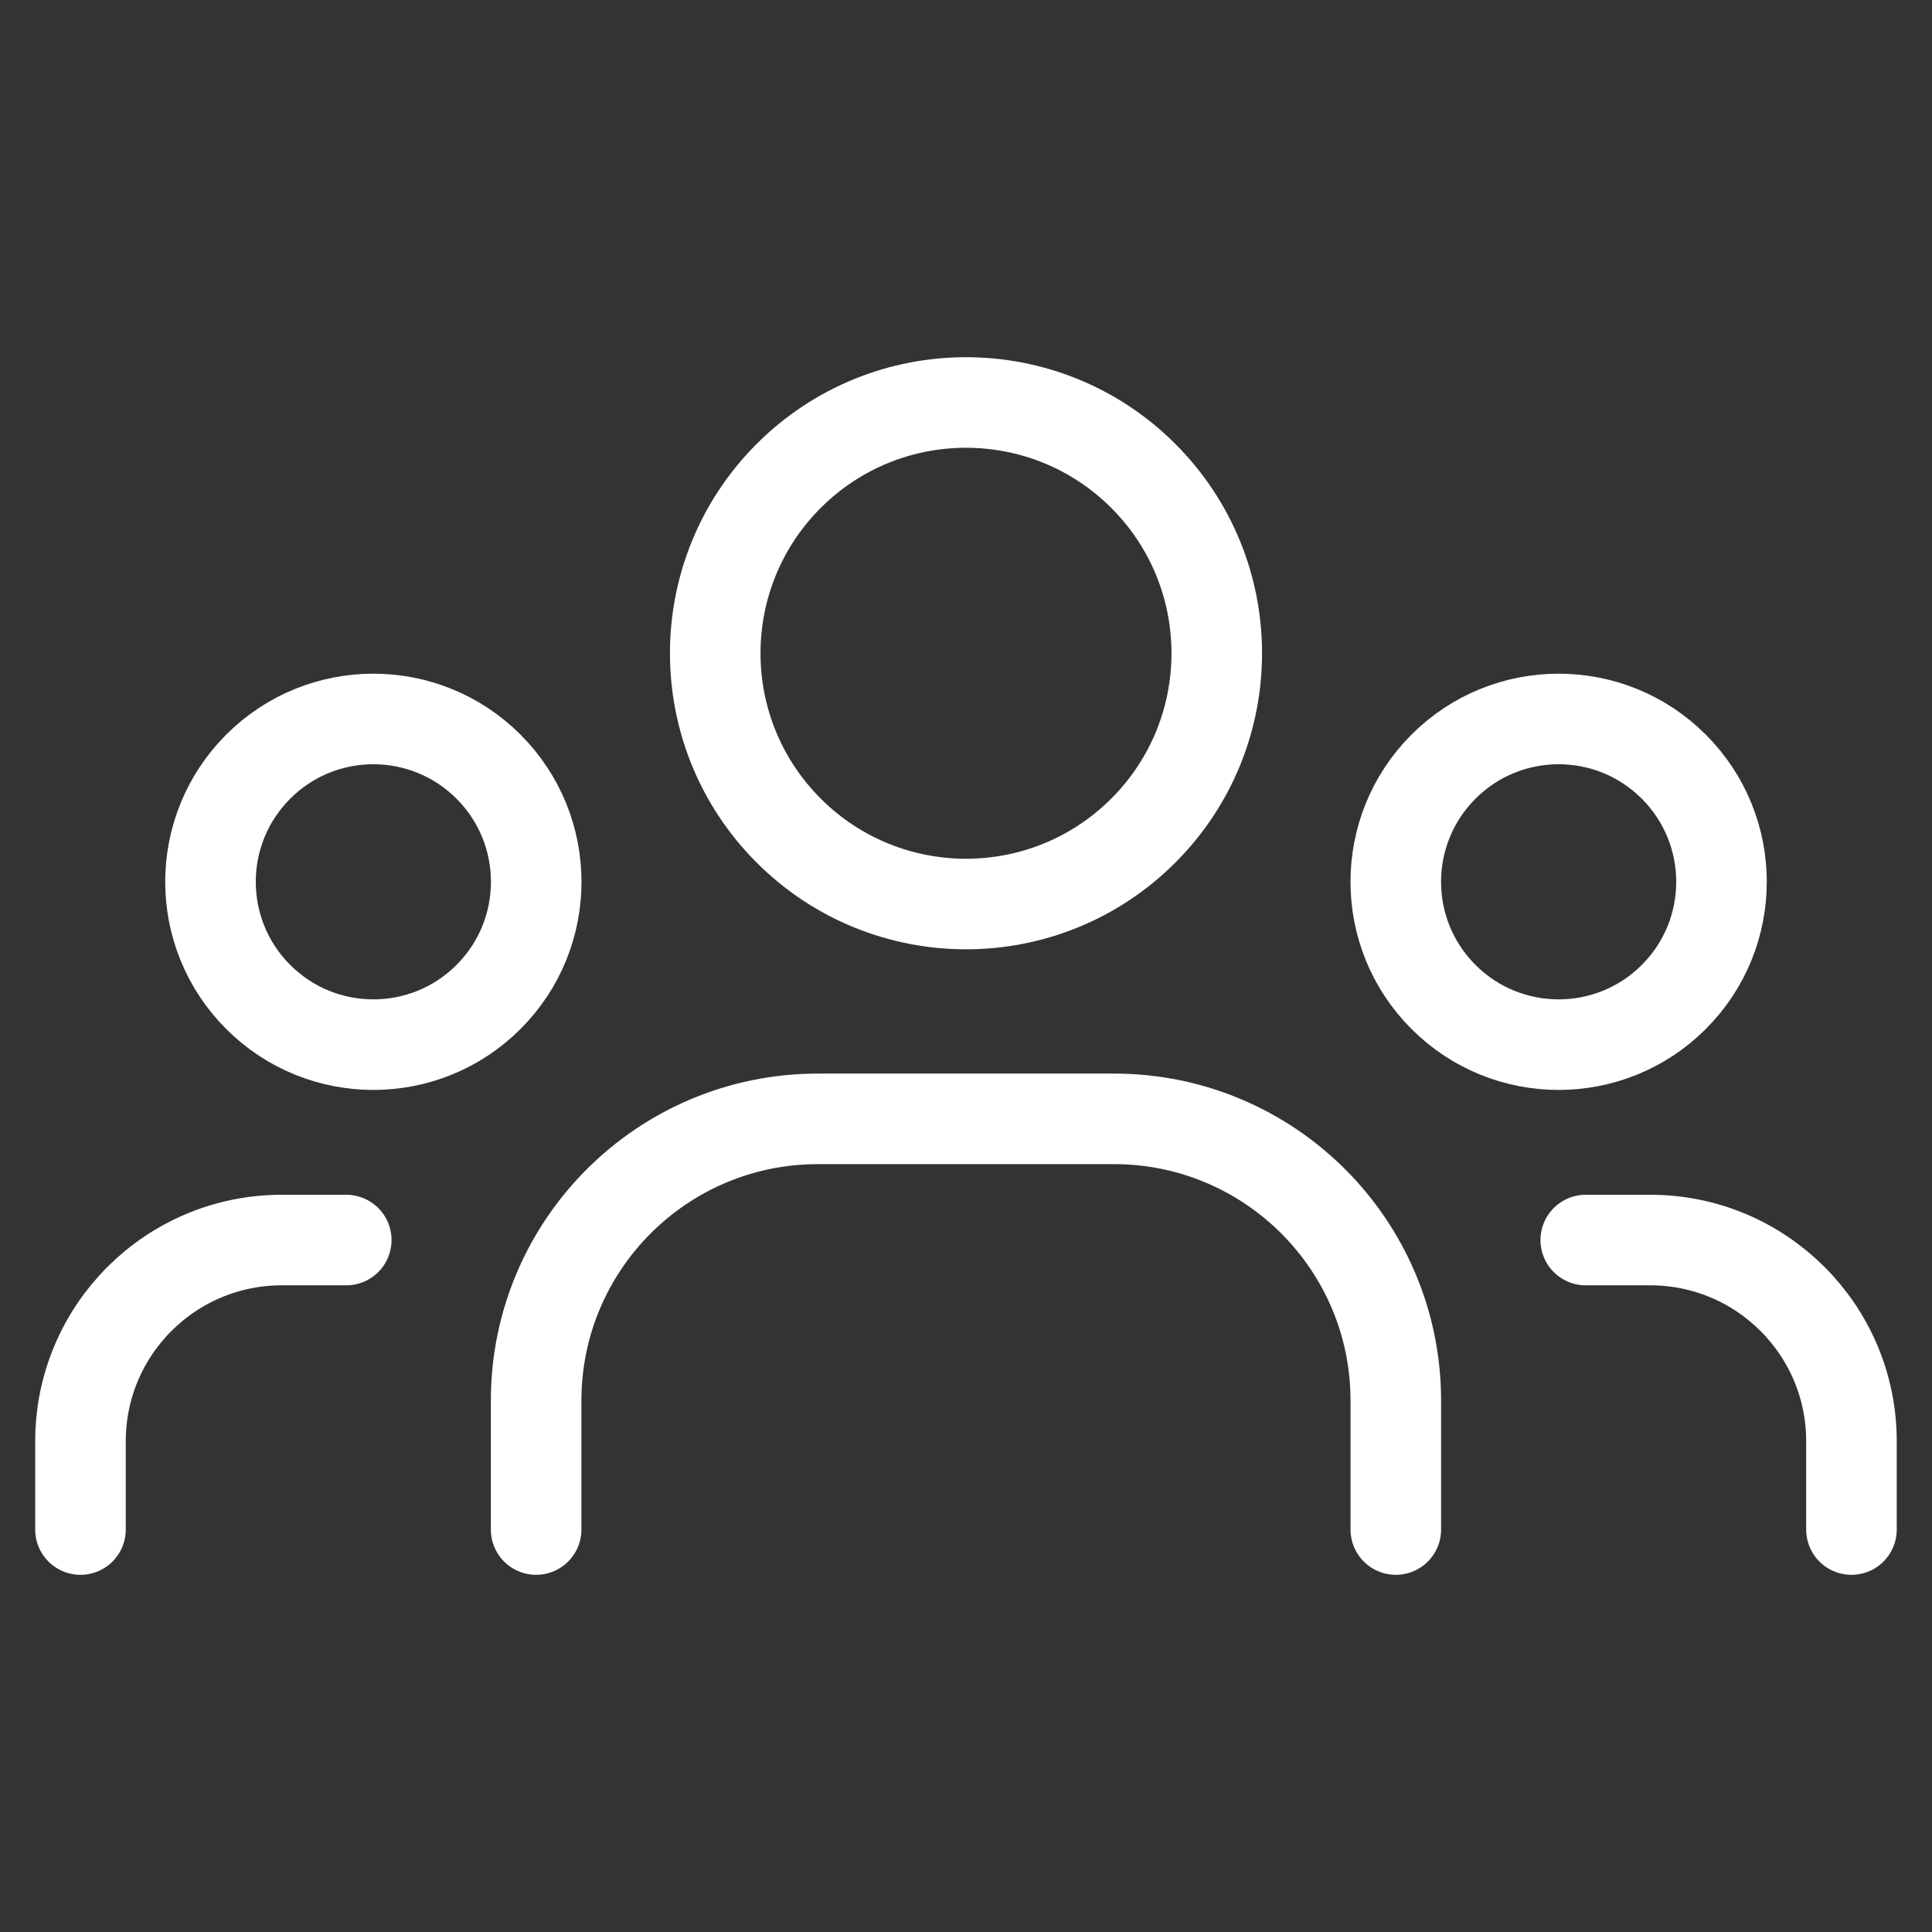
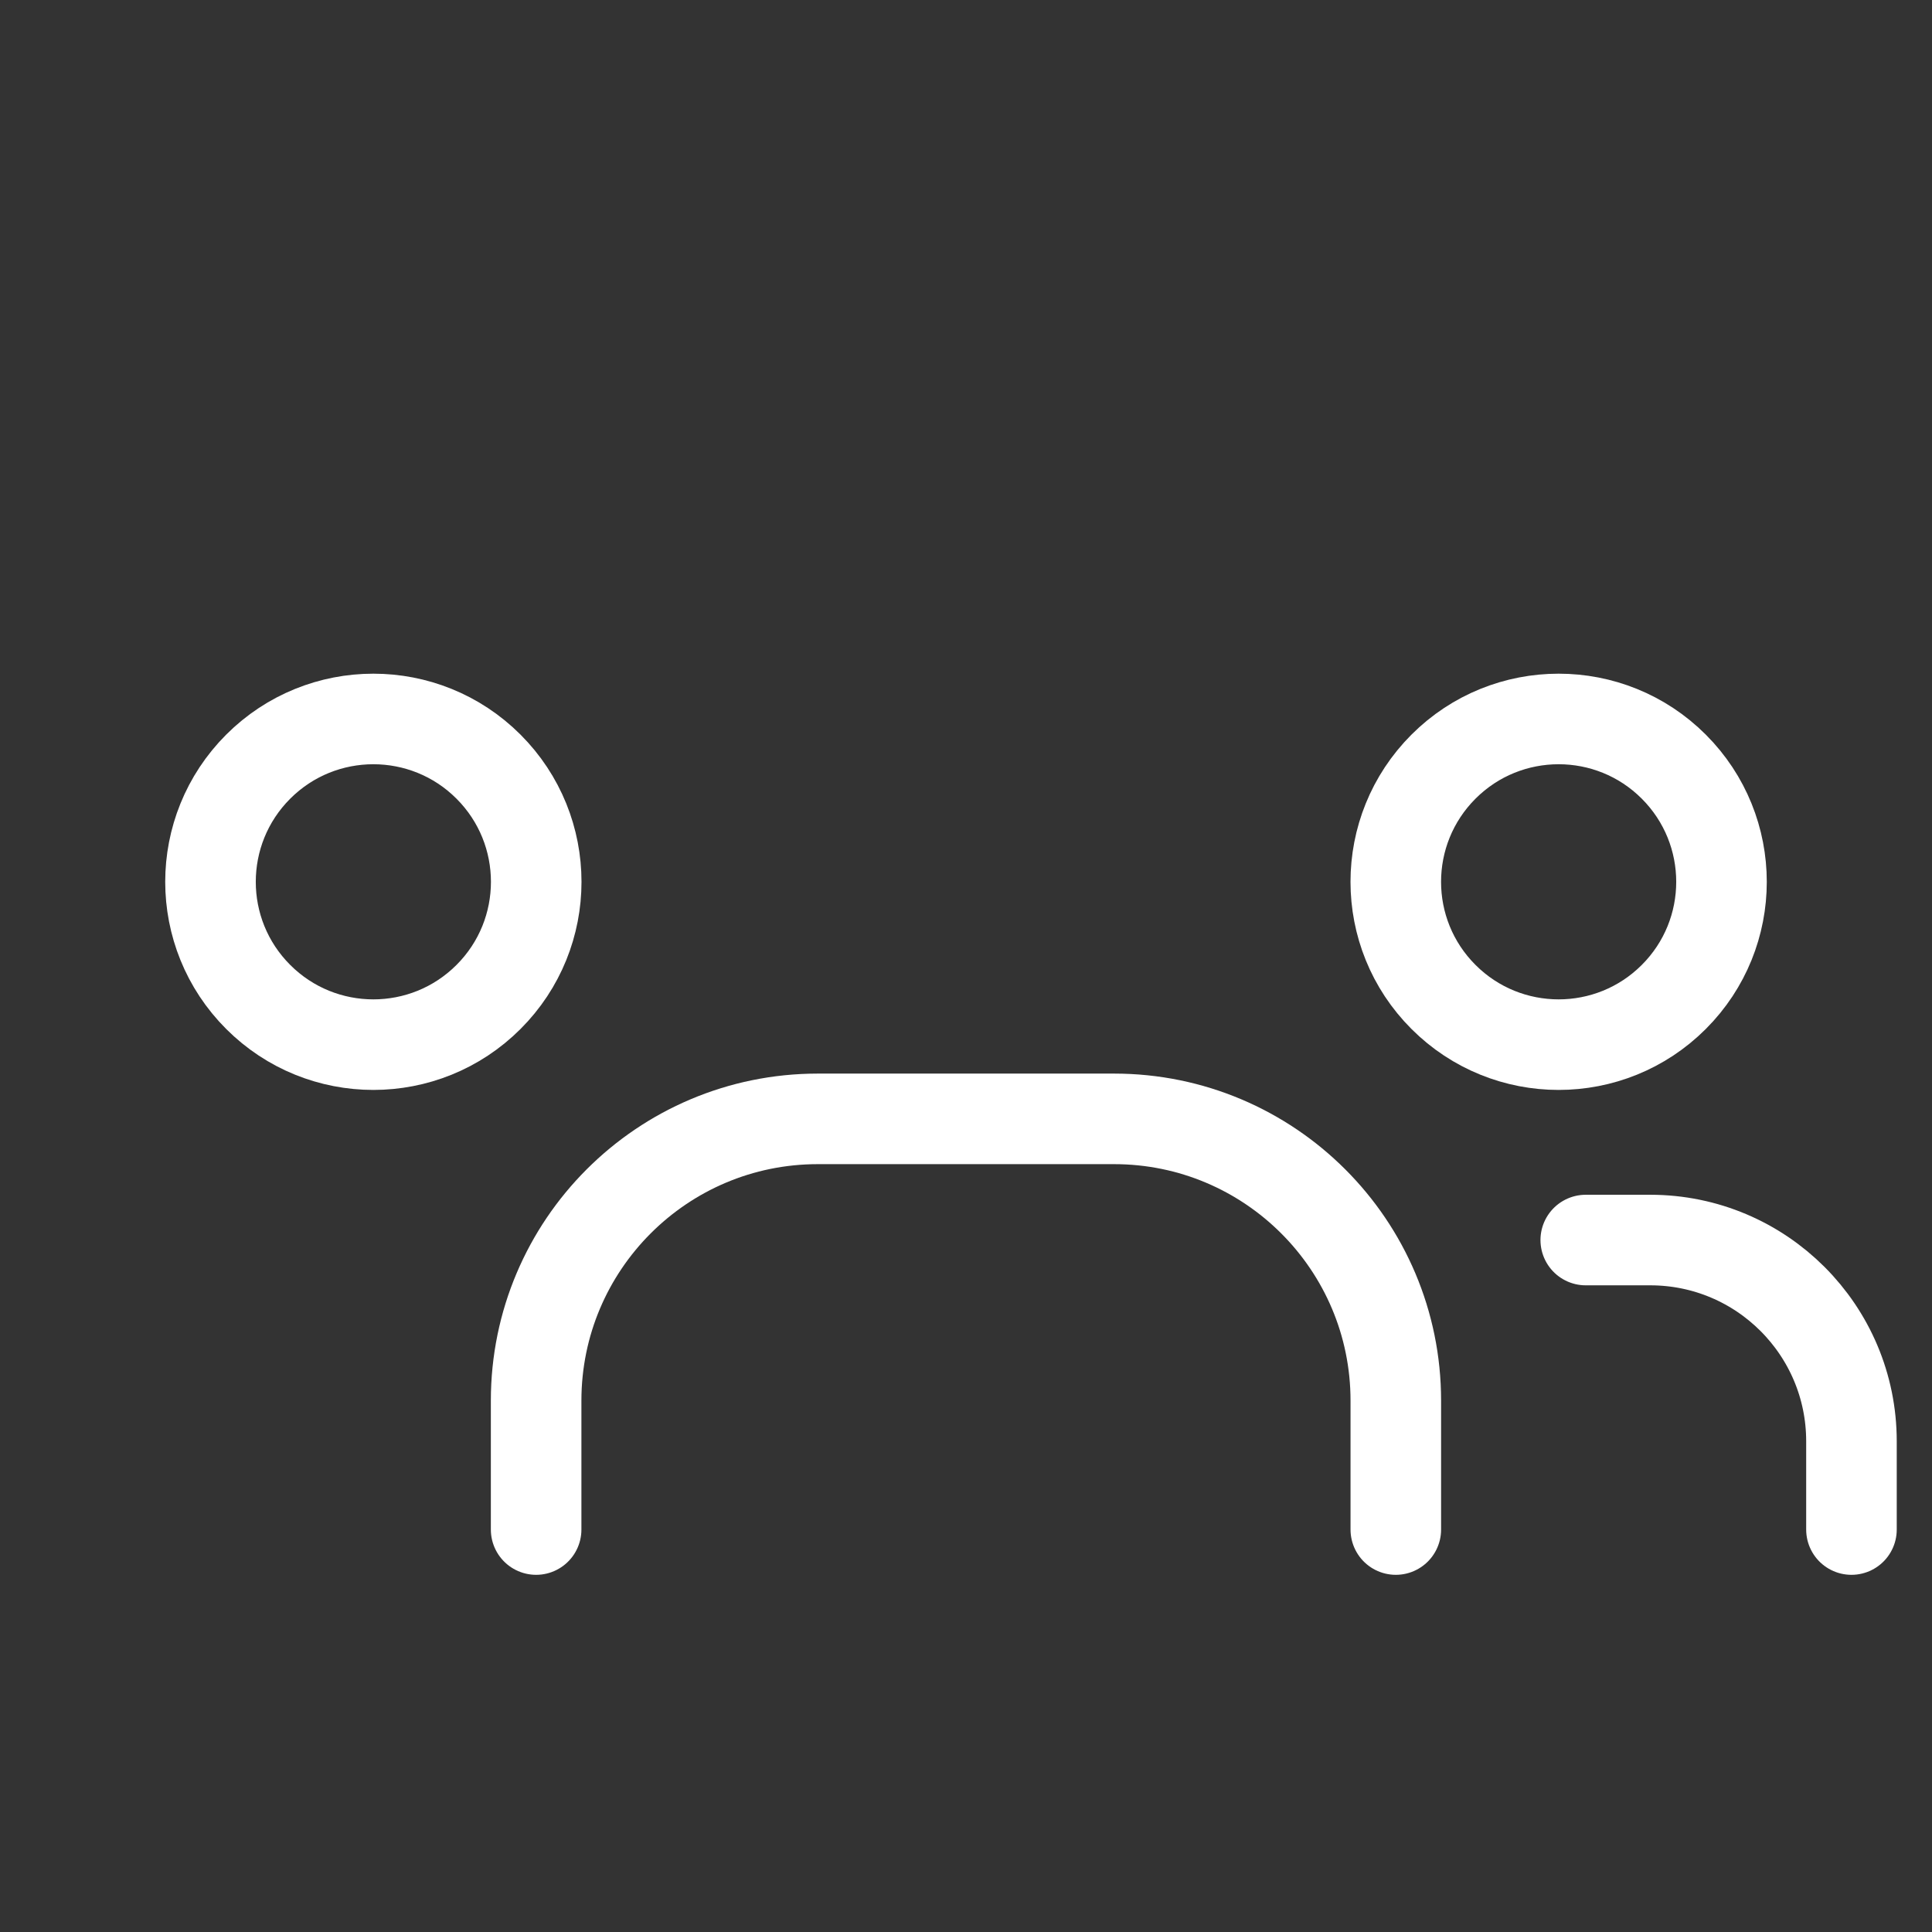
<svg xmlns="http://www.w3.org/2000/svg" width="32" height="32" viewBox="0 0 32 32" fill="none">
  <rect x="0" y="0" width="32" height="32" fill="#333333" stroke="none" />
  <path d="M27.723 12.698C28.777 13.752 28.777 15.46 27.723 16.513C26.67 17.566 24.962 17.566 23.909 16.513C22.855 15.46 22.855 13.752 23.909 12.698C24.962 11.645 26.67 11.645 27.723 12.698" stroke="white" stroke-width="1.5" stroke-linecap="round" stroke-linejoin="round" />
-   <path d="M18.937 7.883C20.559 9.505 20.559 12.135 18.937 13.757C17.315 15.379 14.685 15.379 13.063 13.757C11.441 12.135 11.441 9.505 13.063 7.883C14.685 6.261 17.315 6.261 18.937 7.883" stroke="white" stroke-width="1.5" stroke-linecap="round" stroke-linejoin="round" />
  <path d="M8.091 12.698C9.145 13.752 9.145 15.46 8.091 16.513C7.038 17.566 5.33 17.566 4.277 16.513C3.223 15.46 3.223 13.752 4.277 12.698C5.33 11.645 7.038 11.645 8.091 12.698" stroke="white" stroke-width="1.5" stroke-linecap="round" stroke-linejoin="round" />
  <path d="M30.666 25.334V23.872C30.666 22.031 29.174 20.539 27.333 20.539H26.265" stroke="white" stroke-width="1.5" stroke-linecap="round" stroke-linejoin="round" />
-   <path d="M1.333 25.334V23.872C1.333 22.031 2.825 20.539 4.667 20.539H5.735" stroke="white" stroke-width="1.5" stroke-linecap="round" stroke-linejoin="round" />
  <path d="M23.119 25.334V23.199C23.119 20.622 21.029 18.532 18.452 18.532H13.546C10.969 18.532 8.88 20.622 8.88 23.199V25.334" stroke="white" stroke-width="1.5" stroke-linecap="round" stroke-linejoin="round" />
</svg>